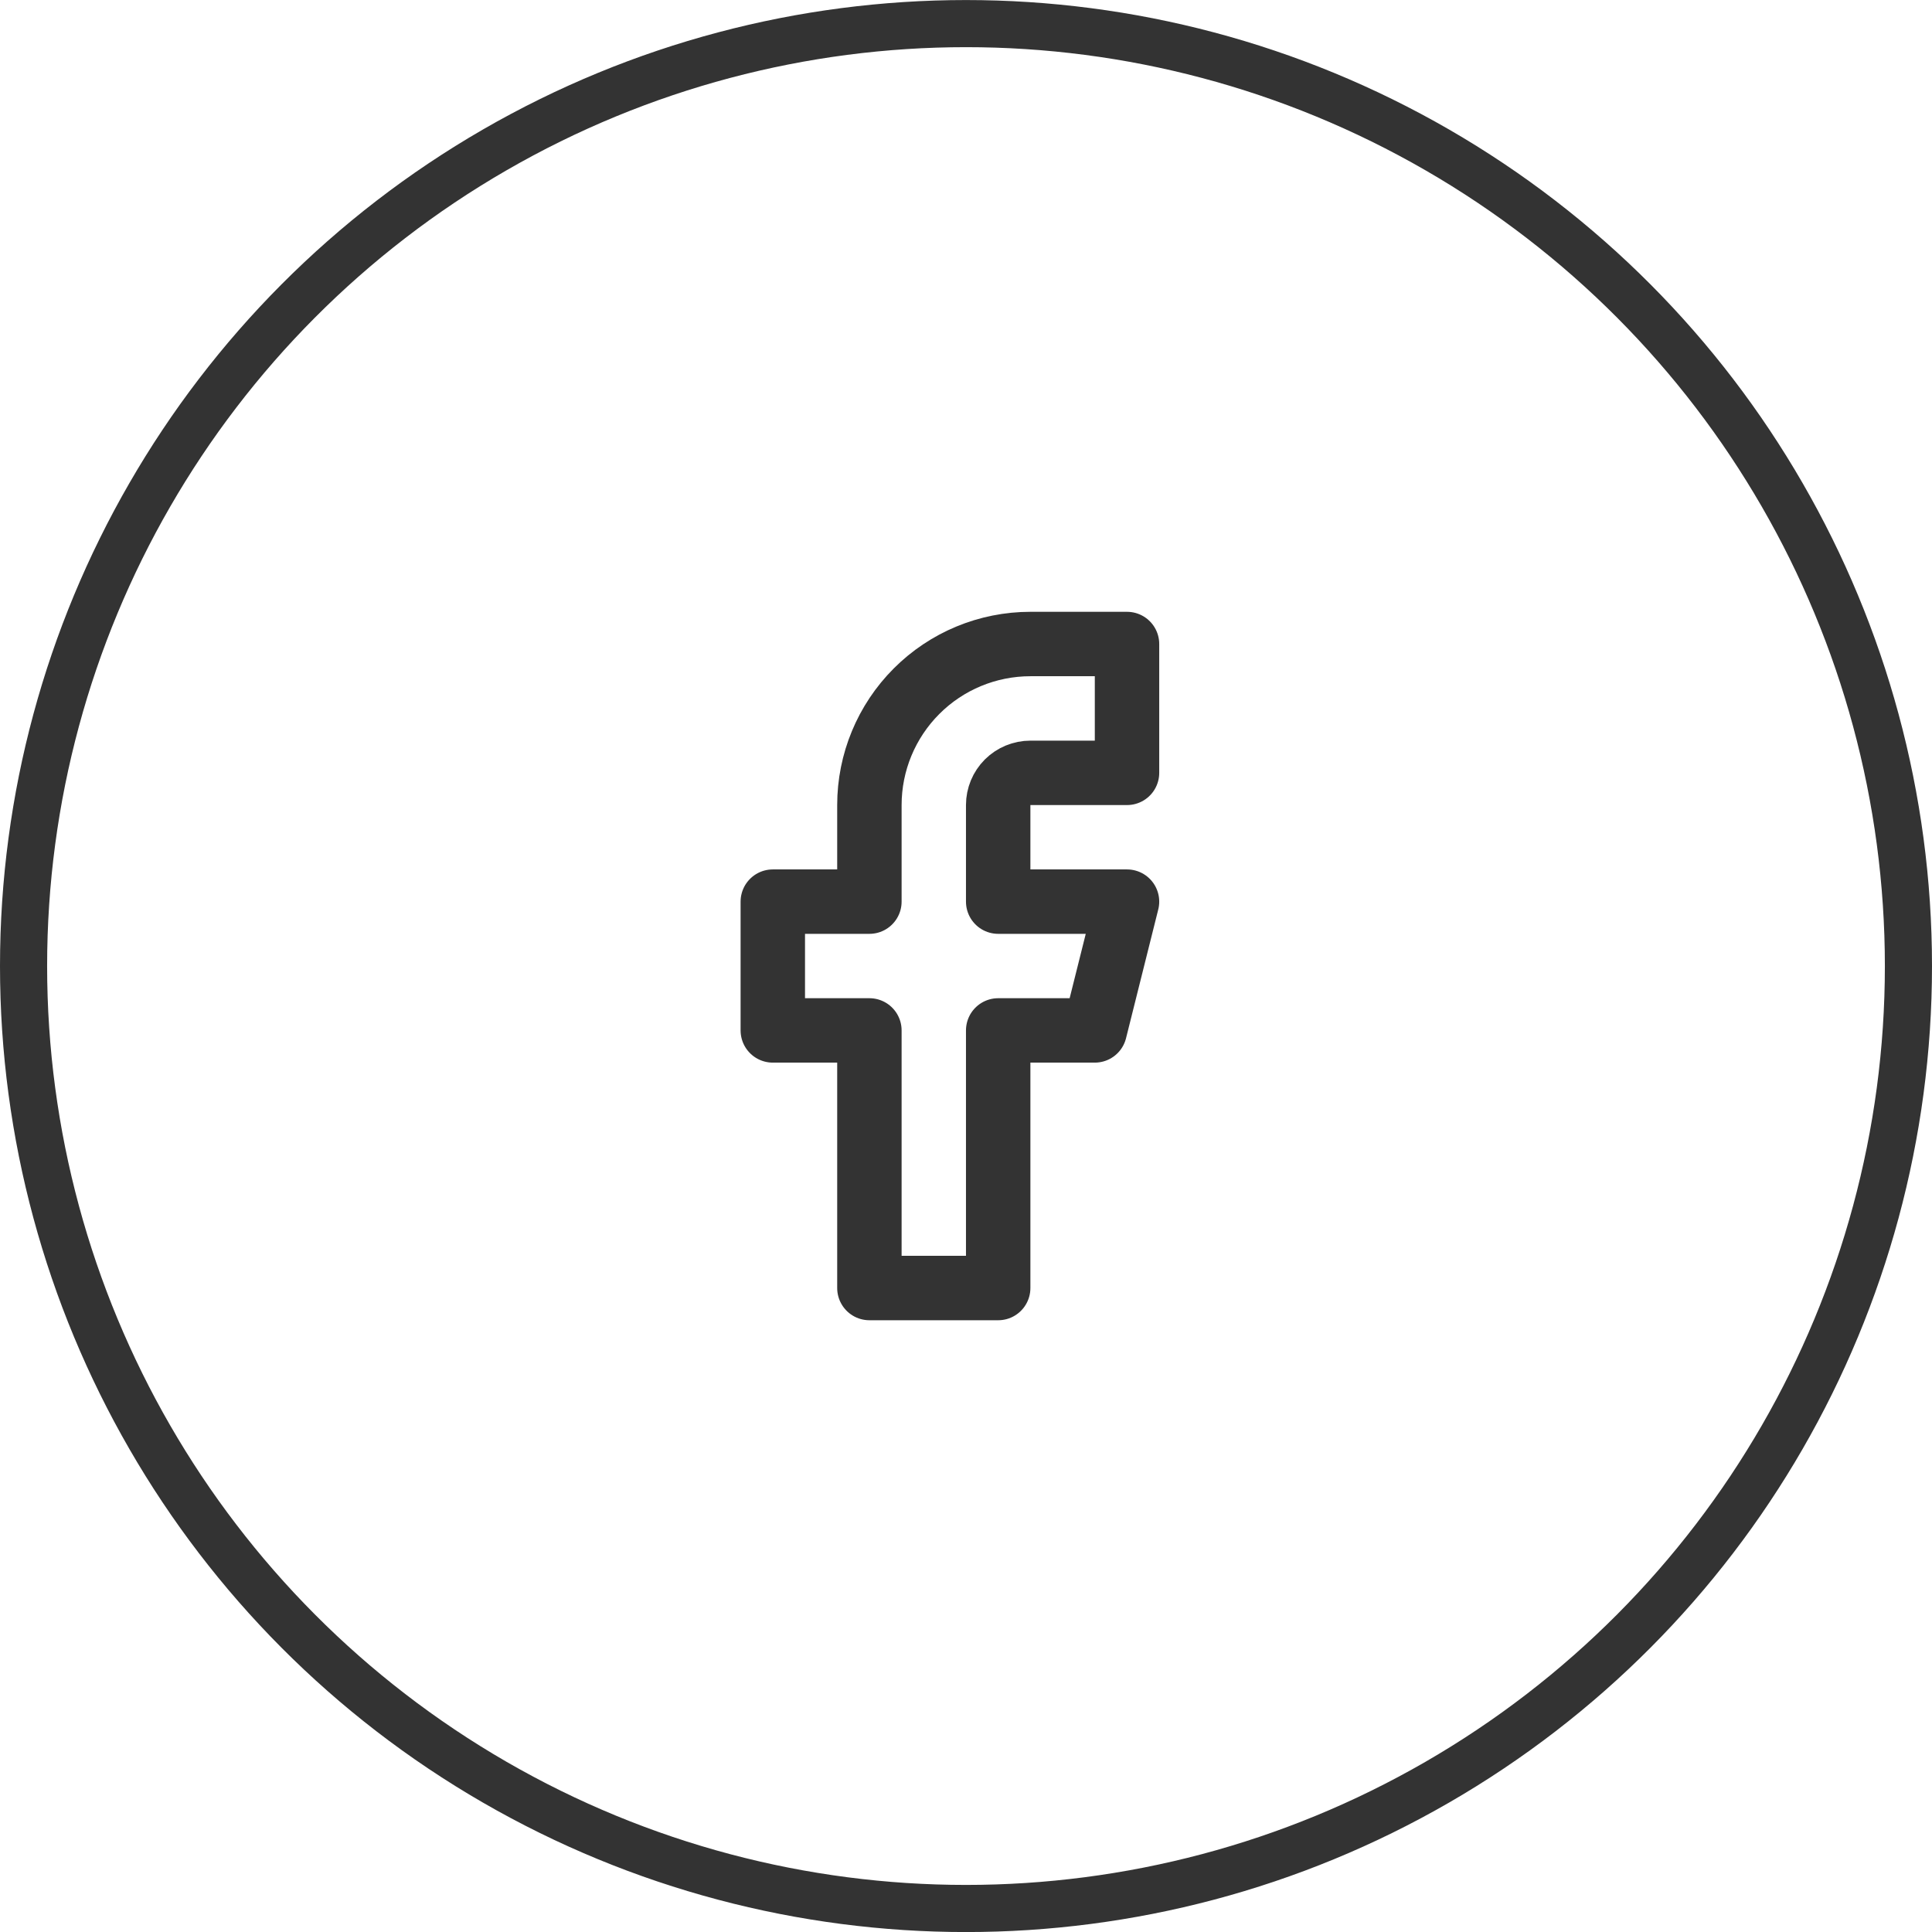
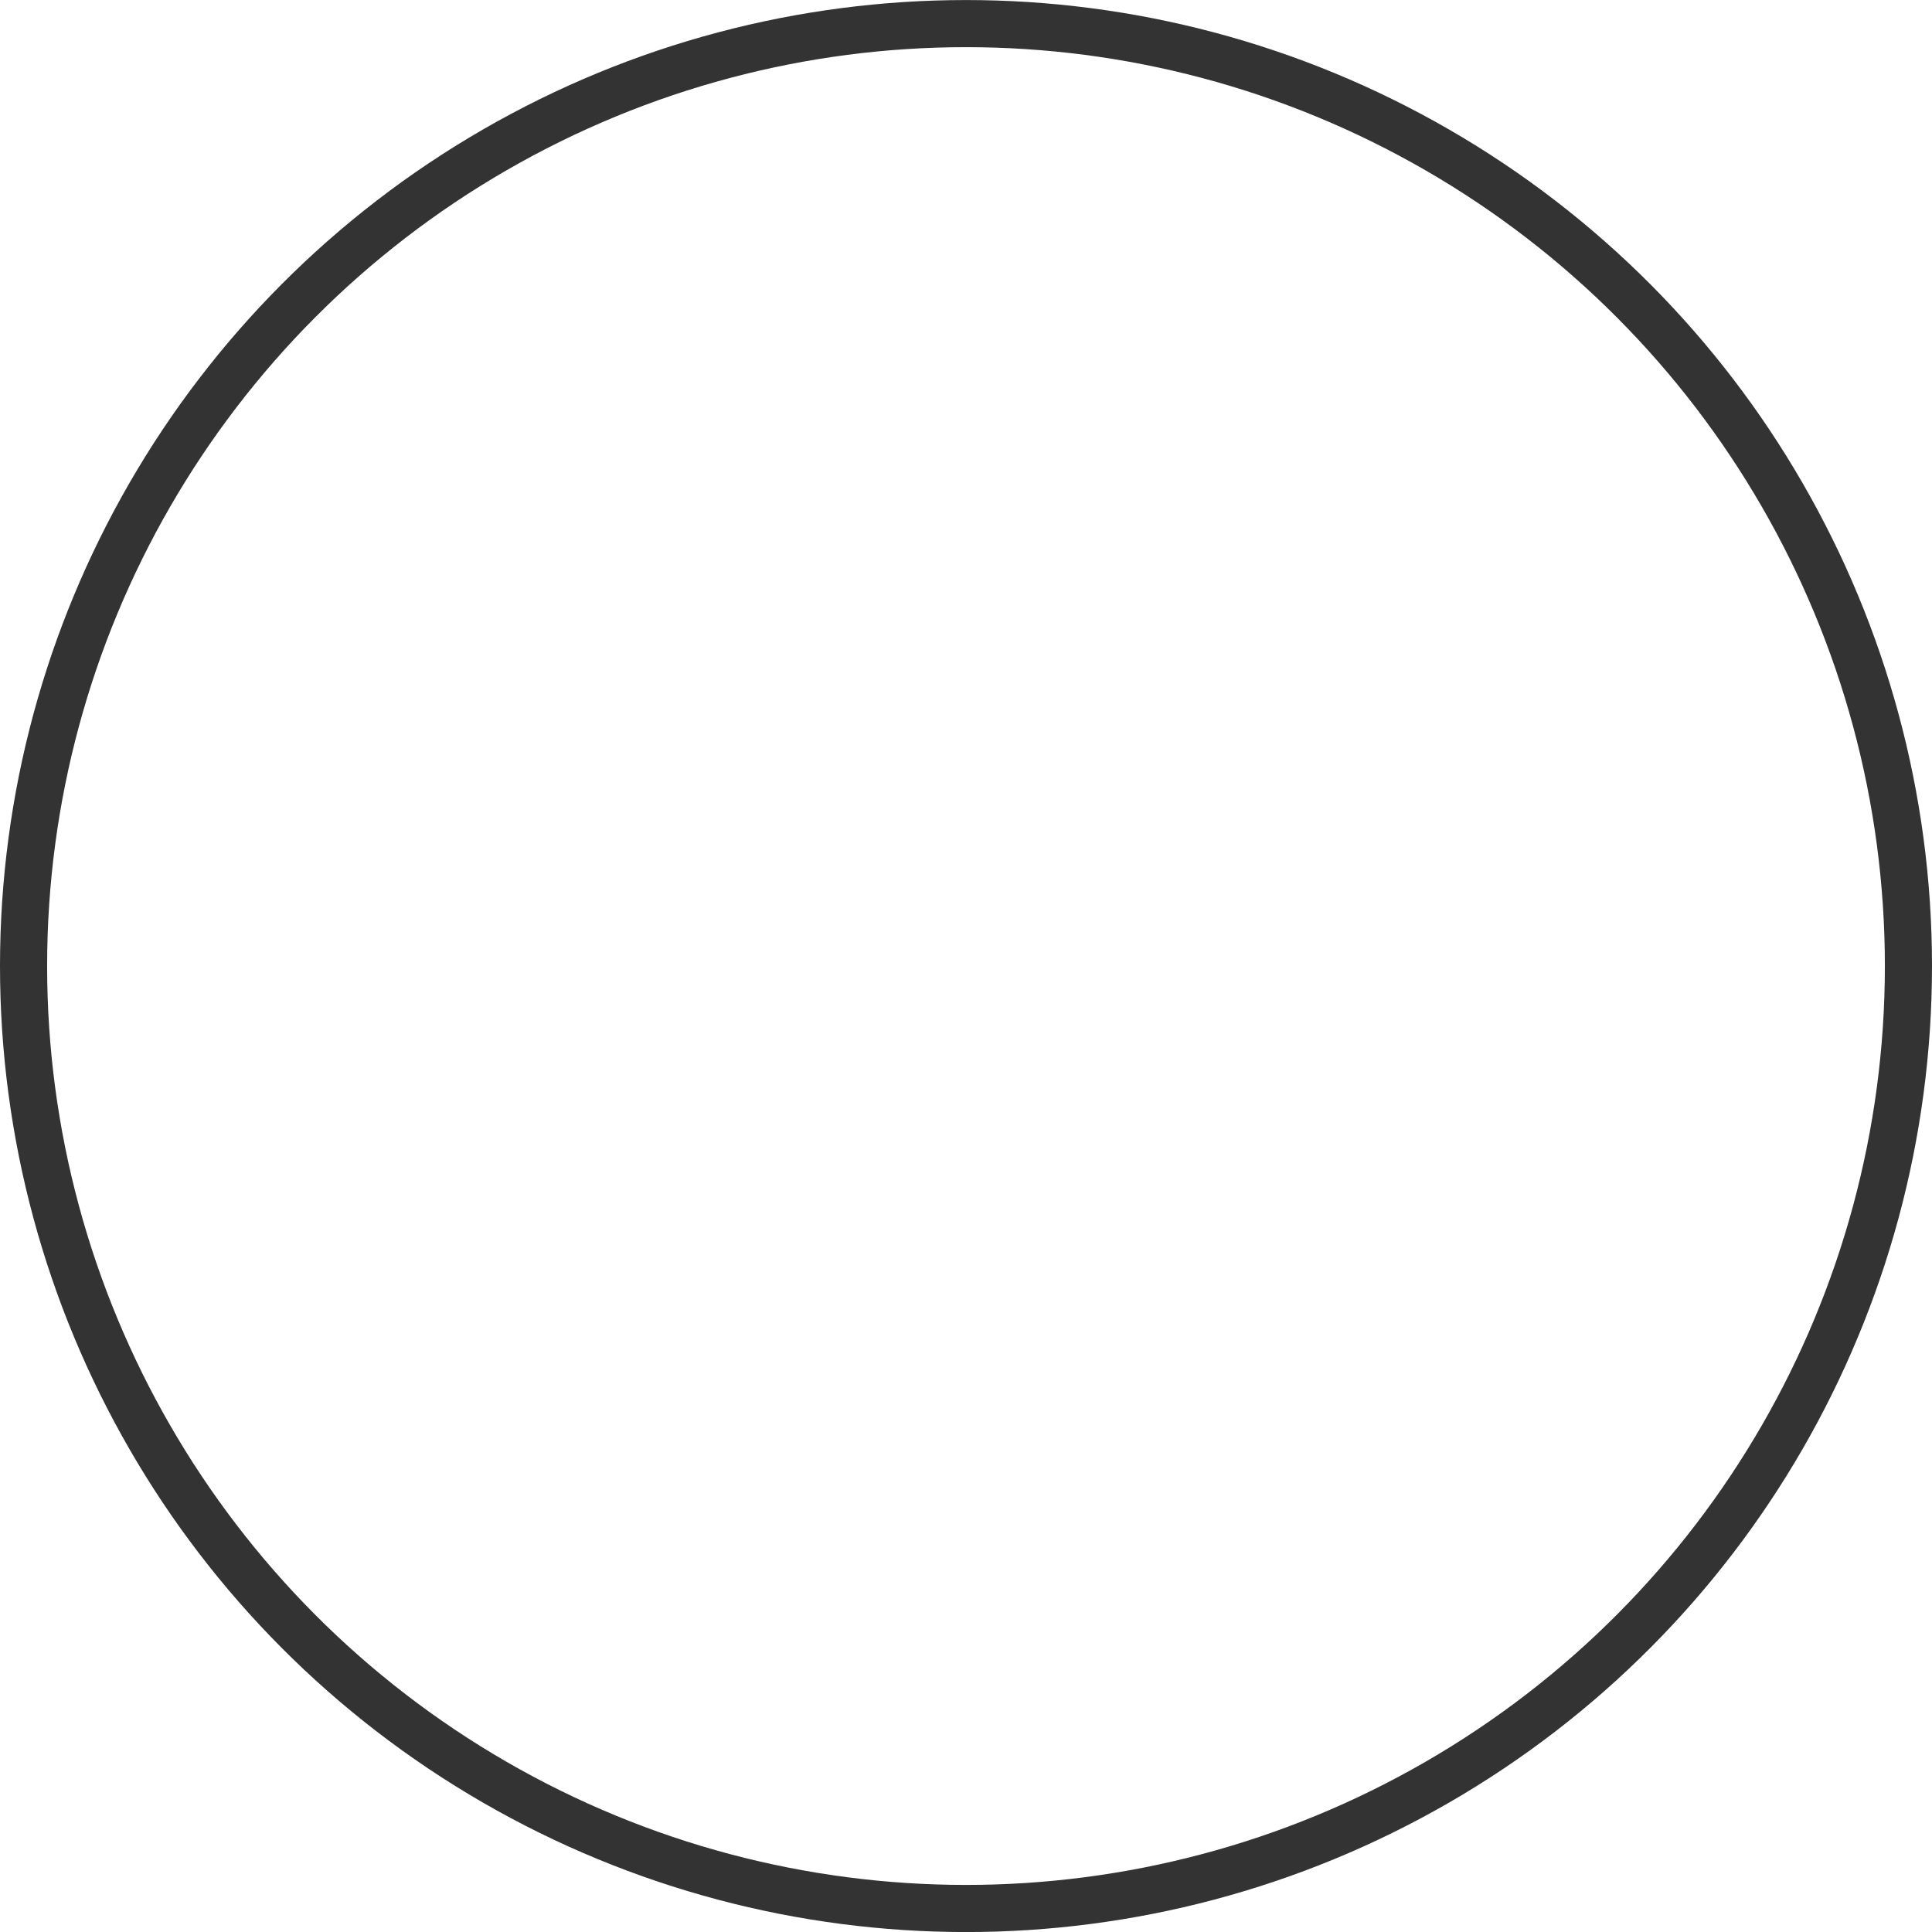
<svg xmlns="http://www.w3.org/2000/svg" width="41" height="41" viewBox="0 0 41 41" fill="none">
  <circle cx="20.5" cy="20.501" r="20" stroke="#333333" />
-   <path d="M23.917 13.667H21.867C20.96 13.667 20.091 14.027 19.451 14.668C18.81 15.309 18.45 16.178 18.45 17.084V19.134H16.4V21.867H18.45V27.334H21.183V21.867H23.233L23.917 19.134H21.183V17.084C21.183 16.903 21.255 16.729 21.383 16.601C21.512 16.473 21.685 16.401 21.867 16.401H23.917V13.667Z" stroke="#333333" stroke-width="1.367" stroke-linecap="round" stroke-linejoin="round" />
</svg>